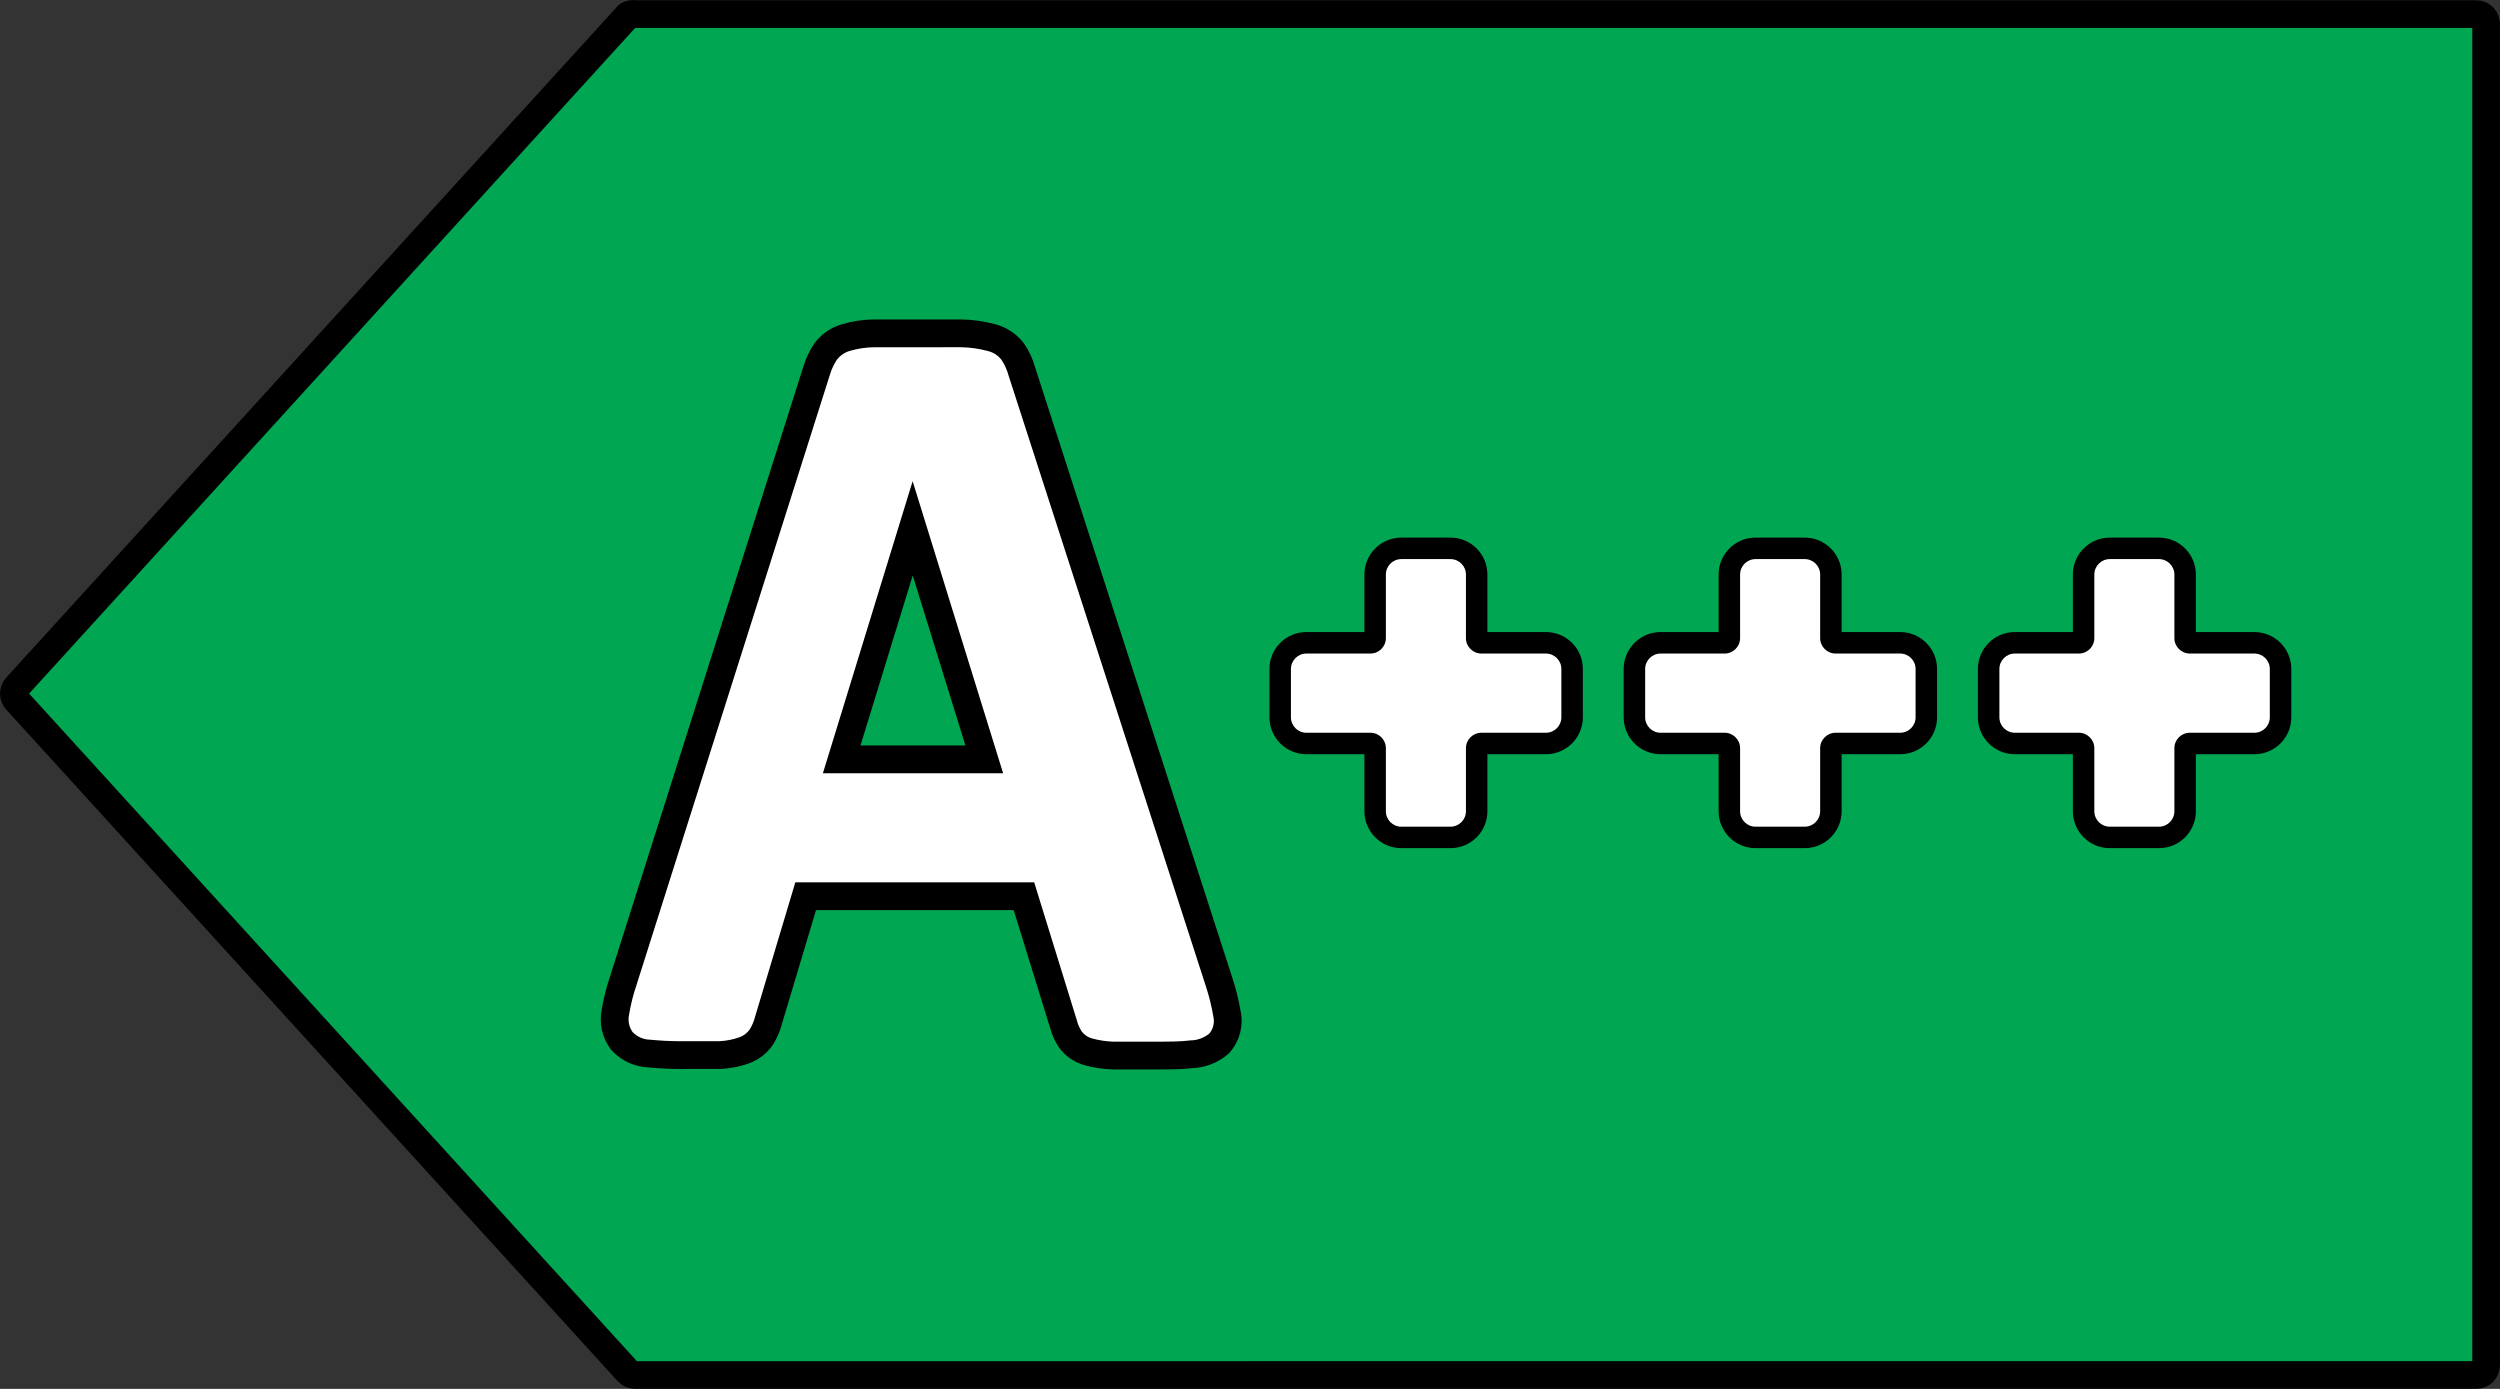
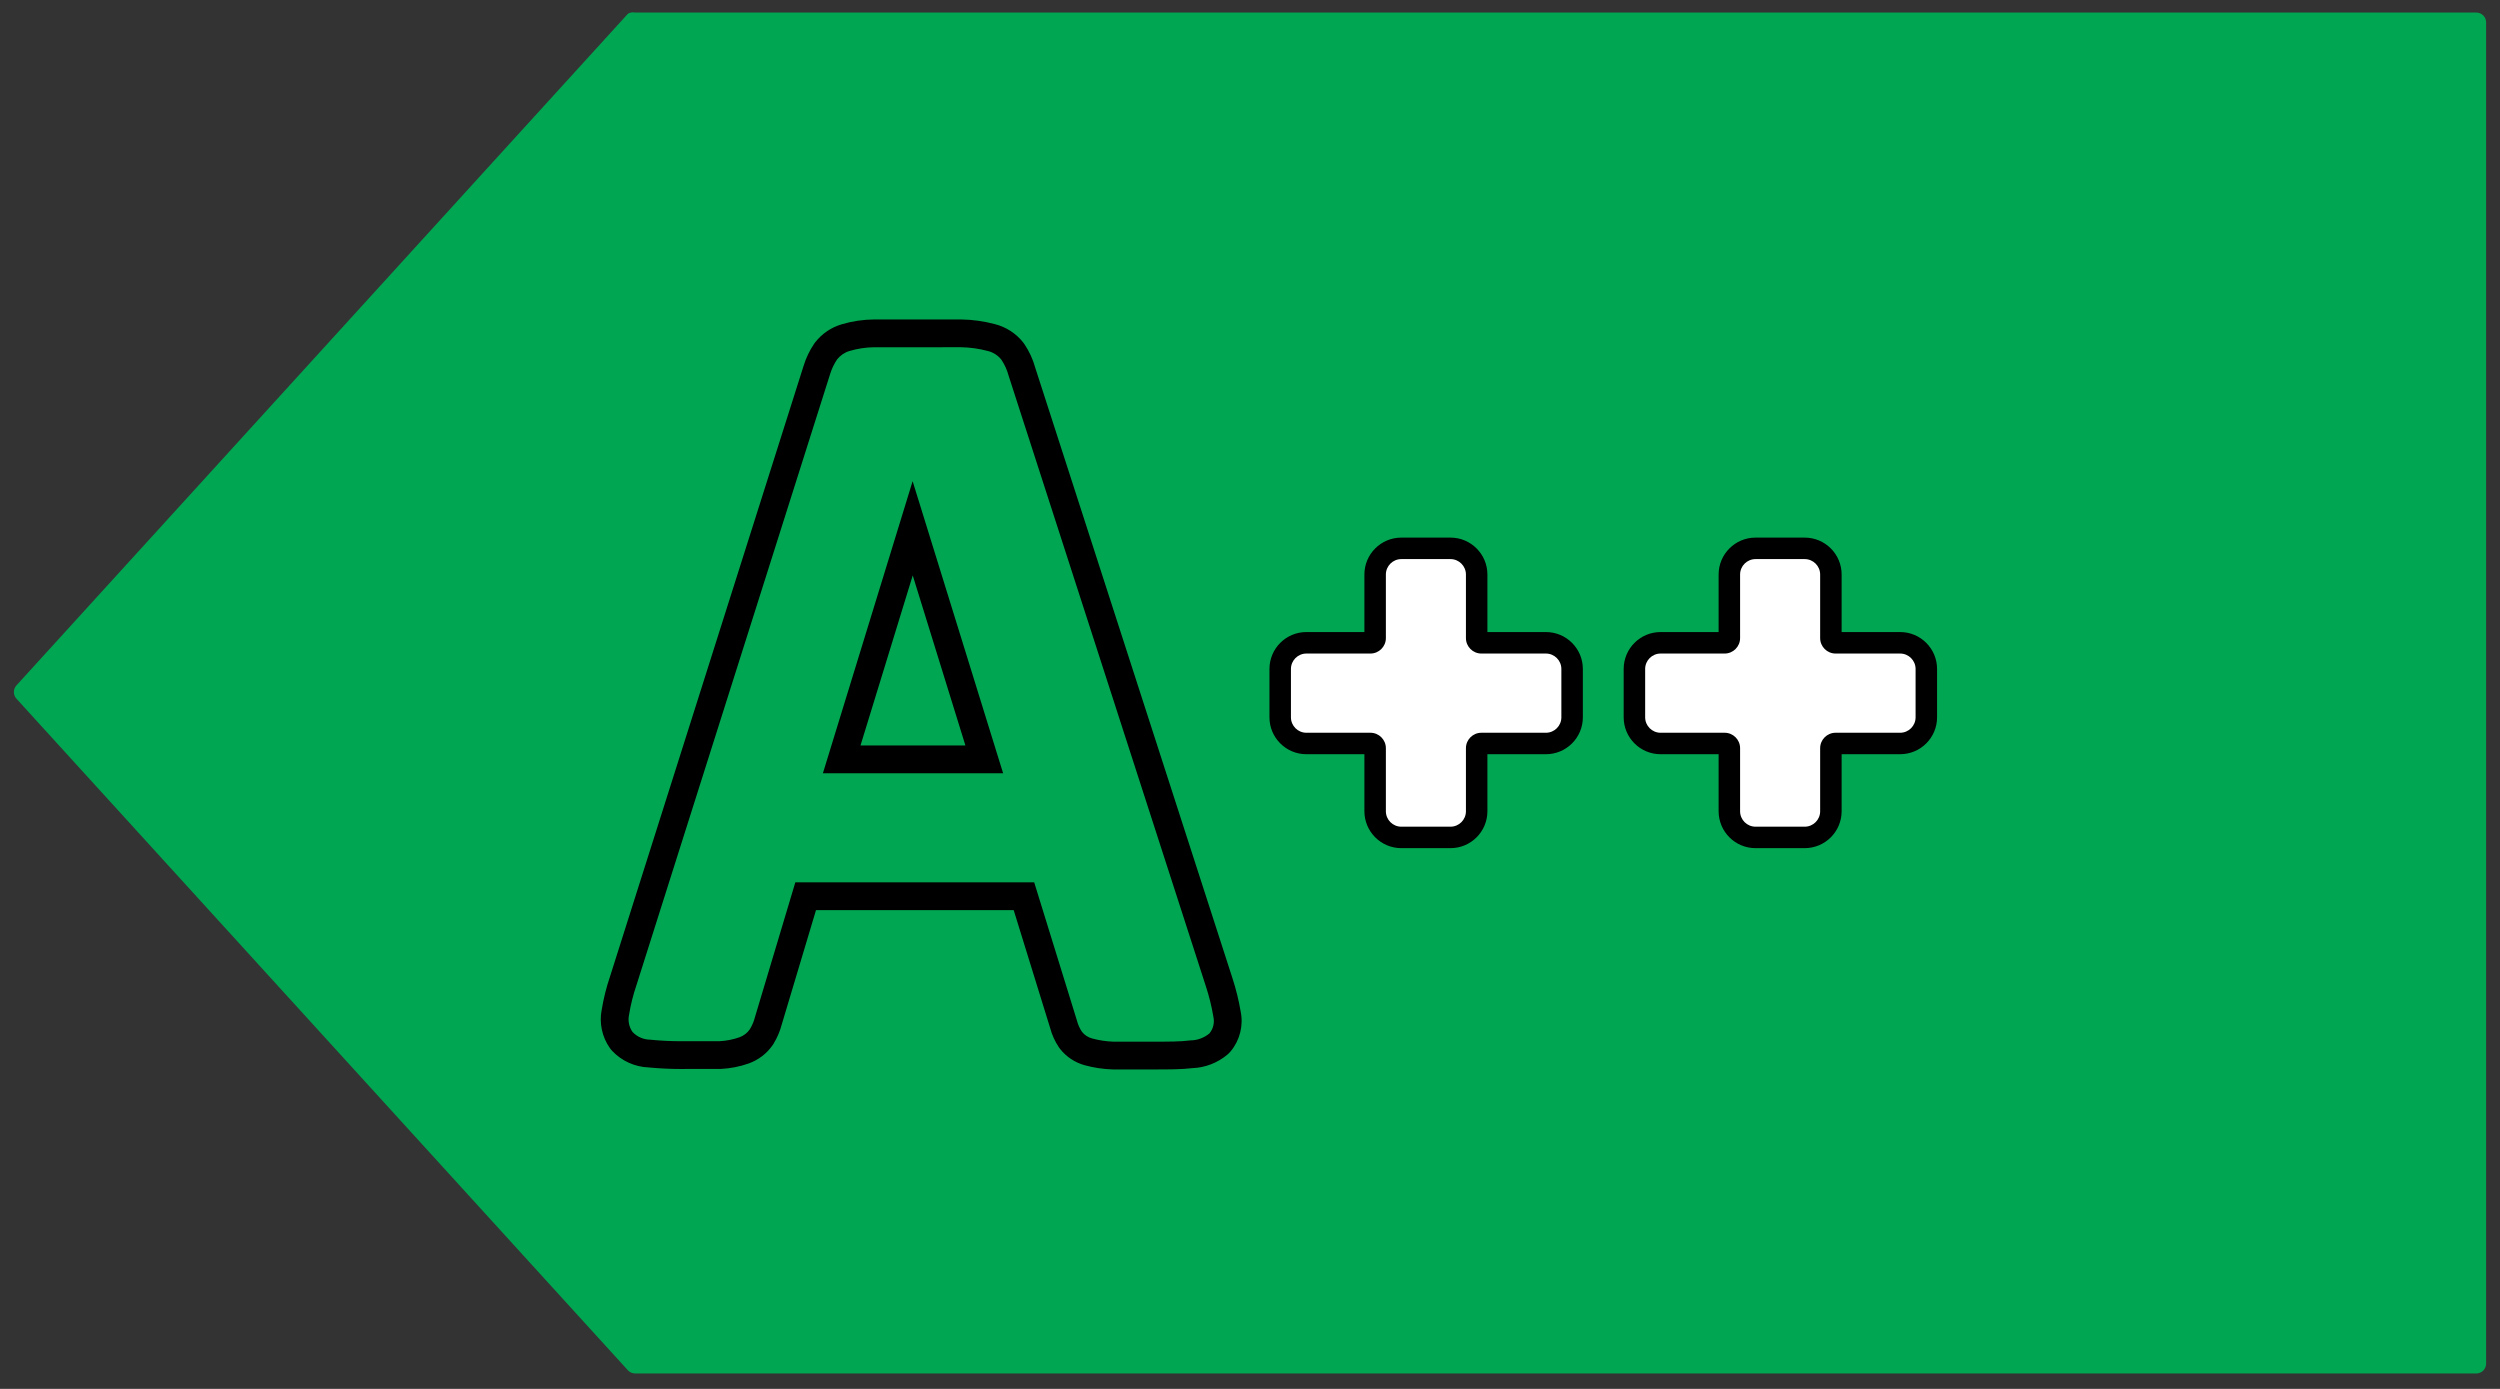
<svg xmlns="http://www.w3.org/2000/svg" version="1.1" id="Ebene_1" x="0px" y="0px" width="180px" height="100px" viewBox="0 0 180 100" enable-background="new 0 0 180 100" xml:space="preserve">
  <rect x="0" y="0" width="180" height="100" fill="#333333" stroke="none" />
  <path fill="#00A651" d="M45.724,0.904h132.574c0.388,0,0.702,0.317,0.702,0.708l0,0V98.18c0,0.391-0.314,0.709-0.702,0.709l0,0  H45.724c-0.195,0-0.381-0.082-0.514-0.226L1.188,50.311c-0.252-0.271-0.252-0.694,0-0.967L45.21,0.99  C45.364,0.896,45.548,0.865,45.724,0.904z" />
-   <path fill="none" stroke="#000000" stroke-width="1.992" stroke-linecap="round" stroke-linejoin="round" stroke-miterlimit="10" d="  M45.724,1.017h132.574c0.388,0,0.702,0.317,0.702,0.708l0,0v96.567c0,0.39-0.314,0.708-0.702,0.708l0,0H45.724  c-0.195,0-0.381-0.082-0.514-0.225L1.188,50.422c-0.252-0.271-0.252-0.693,0-0.966L45.21,1.103  C45.364,1.008,45.548,0.978,45.724,1.017z" />
  <g>
-     <path fill="#FFFFFF" d="M80.168,76c-0.634-0.02-1.23-0.11-1.804-0.269c-0.488-0.129-0.937-0.426-1.255-0.832   c-0.271-0.4-0.438-0.774-0.54-1.174l-2.846-9.197H58.008l-2.687,8.969c-0.094,0.372-0.258,0.765-0.478,1.127   c-0.331,0.483-0.75,0.81-1.243,0.992c-0.57,0.202-1.154,0.318-1.746,0.348l-2.827,0.003c-0.764,0-1.543-0.038-2.314-0.115   c-0.663-0.006-1.385-0.322-1.896-0.862c-0.034-0.035-0.064-0.073-0.093-0.113c-0.41-0.586-0.56-1.321-0.411-2.018   c0.118-0.733,0.312-1.511,0.569-2.263L58.814,26.63c0.143-0.465,0.354-0.909,0.625-1.312c0.403-0.516,0.885-0.844,1.439-1.009   c0.671-0.2,1.367-0.304,2.066-0.31h6.237c0.746,0.011,1.477,0.113,2.189,0.302c0.581,0.138,1.126,0.486,1.511,0.972   c0.346,0.509,0.567,0.997,0.703,1.513l14.193,43.932c0.249,0.757,0.441,1.541,0.572,2.327c0.152,0.664-0.032,1.434-0.504,2.002   c-0.04,0.048-0.083,0.091-0.13,0.131c-0.546,0.453-1.233,0.711-1.943,0.729C85.052,76,84.133,76,82.979,76H80.168z M70.867,54.673   l-5.154-16.635l-5.11,16.635H70.867z" />
    <path d="M69.182,25c0.652,0.01,1.301,0.101,1.932,0.269c0.389,0.093,0.736,0.313,0.984,0.626c0.236,0.352,0.412,0.738,0.52,1.146   l14.209,43.985c0.234,0.714,0.414,1.443,0.537,2.184c0.096,0.422-0.01,0.865-0.287,1.199c-0.387,0.321-0.874,0.498-1.378,0.5   C85.037,75,84.142,75,82.979,75c-1.205,0-2.143,0-2.811,0c-0.52-0.017-1.036-0.094-1.538-0.232   c-0.291-0.077-0.548-0.247-0.733-0.484c-0.164-0.245-0.285-0.518-0.358-0.805l-3.077-9.95H57.264l-2.9,9.682   c-0.08,0.315-0.206,0.617-0.375,0.896c-0.18,0.261-0.436,0.462-0.734,0.572c-0.467,0.166-0.955,0.263-1.449,0.287   c-0.662,0-1.449,0-2.452,0c-0.108,0.002-0.217,0.002-0.326,0.002c-0.739,0-1.479-0.037-2.215-0.11   c-0.48-0.007-0.939-0.206-1.27-0.555c-0.252-0.359-0.344-0.806-0.252-1.234c0.118-0.73,0.298-1.448,0.537-2.147l13.94-43.987   c0.115-0.374,0.283-0.73,0.502-1.056c0.229-0.29,0.54-0.503,0.895-0.608c0.58-0.173,1.184-0.264,1.789-0.269   c0.74,0,1.706,0,2.899,0C67.248,25,68.357,25,69.182,25 M59.249,55.673h12.975l-6.515-21.027L59.249,55.673 M69.182,23h-3.329   h-2.899c-0.81,0.006-1.598,0.125-2.36,0.352c-0.751,0.224-1.407,0.669-1.894,1.287c-0.031,0.04-0.061,0.08-0.089,0.122   c-0.326,0.484-0.579,1.017-0.753,1.583L43.92,70.315c-0.256,0.749-0.462,1.567-0.598,2.392c-0.187,0.95,0.024,1.946,0.582,2.743   c0.056,0.08,0.118,0.155,0.186,0.227c0.673,0.711,1.614,1.137,2.594,1.177c0.781,0.075,1.569,0.113,2.343,0.113   c0.119,0,0.237,0,0.355-0.002h2.422c0.033,0,0.066-0.001,0.099-0.002c0.69-0.034,1.37-0.169,2.021-0.4   c0.71-0.263,1.294-0.717,1.711-1.322c0.022-0.031,0.042-0.064,0.063-0.097c0.264-0.434,0.462-0.903,0.592-1.396l2.462-8.22h14.233   l2.629,8.5c0.131,0.488,0.339,0.948,0.62,1.367c0.027,0.041,0.056,0.081,0.086,0.119c0.451,0.577,1.089,0.999,1.796,1.187   c0.63,0.174,1.306,0.276,1.987,0.298C80.125,77,80.146,77,80.168,77h2.811c1.166,0,2.098,0,2.872-0.094   c0.915-0.035,1.799-0.373,2.504-0.959c0.094-0.078,0.182-0.166,0.26-0.261c0.655-0.788,0.919-1.849,0.714-2.851   c-0.139-0.82-0.341-1.639-0.602-2.434L74.536,26.473c-0.166-0.603-0.427-1.172-0.778-1.694c-0.029-0.043-0.059-0.085-0.091-0.125   c-0.517-0.653-1.248-1.123-2.06-1.323c-0.784-0.207-1.589-0.318-2.395-0.33C69.202,23,69.191,23,69.182,23L69.182,23z    M61.956,53.673l3.761-12.243l3.793,12.243H61.956L61.956,53.673z" />
  </g>
  <g>
    <g>
      <g>
        <path fill="#FFFFFF" d="M100.893,60.295c-1.038,0-1.884-0.846-1.884-1.884v-4.543c0-0.183-0.154-0.337-0.337-0.337h-4.615     c-1.038,0-1.884-0.846-1.884-1.884v-3.483c0-1.038,0.846-1.883,1.884-1.883h4.615c0.183,0,0.337-0.154,0.337-0.337v-4.58     c0-1.038,0.846-1.883,1.884-1.883h3.544c1.038,0,1.884,0.845,1.884,1.883v4.58c0,0.183,0.154,0.337,0.337,0.337h4.651     c1.038,0,1.884,0.845,1.884,1.883v3.483c0,1.038-0.846,1.884-1.884,1.884h-4.651c-0.183,0-0.337,0.154-0.337,0.337v4.543     c0,1.038-0.846,1.884-1.884,1.884H100.893z" />
        <path d="M104.437,40.255c0.611,0,1.11,0.5,1.11,1.11v4.58c0,0.61,0.499,1.11,1.11,1.11h4.651c0.611,0,1.11,0.5,1.11,1.11v3.483     c0,0.611-0.499,1.11-1.11,1.11h-4.651c-0.611,0-1.11,0.499-1.11,1.11v4.543c0,0.611-0.499,1.11-1.11,1.11h-3.544     c-0.611,0-1.11-0.499-1.11-1.11v-4.543c0-0.611-0.499-1.11-1.11-1.11h-4.615c-0.611,0-1.11-0.499-1.11-1.11v-3.483     c0-0.61,0.499-1.11,1.11-1.11h4.615c0.611,0,1.11-0.5,1.11-1.11v-4.58c0-0.61,0.499-1.11,1.11-1.11H104.437 M104.437,38.708     h-3.544c-1.465,0-2.656,1.192-2.656,2.656v4.144h-4.18c-1.465,0-2.656,1.192-2.656,2.656v3.483c0,1.465,1.191,2.656,2.656,2.656     h4.18v4.107c0,1.465,1.191,2.656,2.656,2.656h3.544c1.465,0,2.656-1.191,2.656-2.656v-4.107h4.216     c1.465,0,2.656-1.191,2.656-2.656v-3.483c0-1.464-1.191-2.656-2.656-2.656h-4.216v-4.144     C107.093,39.9,105.901,38.708,104.437,38.708L104.437,38.708z" />
      </g>
    </g>
  </g>
  <g>
    <g>
      <g>
        <path fill="#FFFFFF" d="M126.397,60.295c-1.038,0-1.884-0.846-1.884-1.884v-4.543c0-0.183-0.154-0.337-0.337-0.337h-4.615     c-1.038,0-1.884-0.846-1.884-1.884v-3.483c0-1.038,0.846-1.883,1.884-1.883h4.615c0.183,0,0.337-0.154,0.337-0.337v-4.58     c0-1.038,0.846-1.883,1.884-1.883h3.544c1.038,0,1.884,0.845,1.884,1.883v4.58c0,0.183,0.154,0.337,0.337,0.337h4.651     c1.038,0,1.884,0.845,1.884,1.883v3.483c0,1.038-0.846,1.884-1.884,1.884h-4.651c-0.183,0-0.337,0.154-0.337,0.337v4.543     c0,1.038-0.846,1.884-1.884,1.884H126.397z" />
        <path d="M129.941,40.255c0.611,0,1.11,0.5,1.11,1.11v4.58c0,0.61,0.499,1.11,1.11,1.11h4.651c0.611,0,1.11,0.5,1.11,1.11v3.483     c0,0.611-0.499,1.11-1.11,1.11h-4.651c-0.611,0-1.11,0.499-1.11,1.11v4.543c0,0.611-0.499,1.11-1.11,1.11h-3.544     c-0.611,0-1.11-0.499-1.11-1.11v-4.543c0-0.611-0.499-1.11-1.11-1.11h-4.615c-0.611,0-1.11-0.499-1.11-1.11v-3.483     c0-0.61,0.499-1.11,1.11-1.11h4.615c0.611,0,1.11-0.5,1.11-1.11v-4.58c0-0.61,0.499-1.11,1.11-1.11H129.941 M129.941,38.708     h-3.544c-1.465,0-2.656,1.192-2.656,2.656v4.144h-4.18c-1.465,0-2.656,1.192-2.656,2.656v3.483c0,1.465,1.191,2.656,2.656,2.656     h4.18v4.107c0,1.465,1.191,2.656,2.656,2.656h3.544c1.465,0,2.656-1.191,2.656-2.656v-4.107h4.216     c1.465,0,2.656-1.191,2.656-2.656v-3.483c0-1.464-1.191-2.656-2.656-2.656h-4.216v-4.144     C132.598,39.9,131.406,38.708,129.941,38.708L129.941,38.708z" />
      </g>
    </g>
  </g>
  <g>
    <g>
      <g>
-         <path fill="#FFFFFF" d="M151.902,60.295c-1.038,0-1.884-0.846-1.884-1.884v-4.543c0-0.183-0.154-0.337-0.337-0.337h-4.615     c-1.038,0-1.884-0.846-1.884-1.884v-3.483c0-1.038,0.846-1.883,1.884-1.883h4.615c0.183,0,0.337-0.154,0.337-0.337v-4.58     c0-1.038,0.846-1.883,1.884-1.883h3.544c1.038,0,1.884,0.845,1.884,1.883v4.58c0,0.183,0.154,0.337,0.337,0.337h4.65     c1.038,0,1.884,0.845,1.884,1.883v3.483c0,1.038-0.846,1.884-1.884,1.884h-4.65c-0.183,0-0.337,0.154-0.337,0.337v4.543     c0,1.038-0.846,1.884-1.884,1.884H151.902z" />
-         <path d="M155.446,40.255c0.611,0,1.11,0.5,1.11,1.11v4.58c0,0.61,0.499,1.11,1.11,1.11h4.65c0.611,0,1.11,0.5,1.11,1.11v3.483     c0,0.611-0.499,1.11-1.11,1.11h-4.65c-0.611,0-1.11,0.499-1.11,1.11v4.543c0,0.611-0.499,1.11-1.11,1.11h-3.544     c-0.611,0-1.11-0.499-1.11-1.11v-4.543c0-0.611-0.499-1.11-1.11-1.11h-4.615c-0.611,0-1.11-0.499-1.11-1.11v-3.483     c0-0.61,0.499-1.11,1.11-1.11h4.615c0.611,0,1.11-0.5,1.11-1.11v-4.58c0-0.61,0.499-1.11,1.11-1.11H155.446 M155.446,38.708     h-3.544c-1.465,0-2.656,1.192-2.656,2.656v4.144h-4.18c-1.465,0-2.656,1.192-2.656,2.656v3.483c0,1.465,1.191,2.656,2.656,2.656     h4.18v4.107c0,1.465,1.191,2.656,2.656,2.656h3.544c1.465,0,2.656-1.191,2.656-2.656v-4.107h4.215     c1.465,0,2.656-1.191,2.656-2.656v-3.483c0-1.464-1.191-2.656-2.656-2.656h-4.215v-4.144     C158.103,39.9,156.911,38.708,155.446,38.708L155.446,38.708z" />
-       </g>
+         </g>
    </g>
  </g>
</svg>